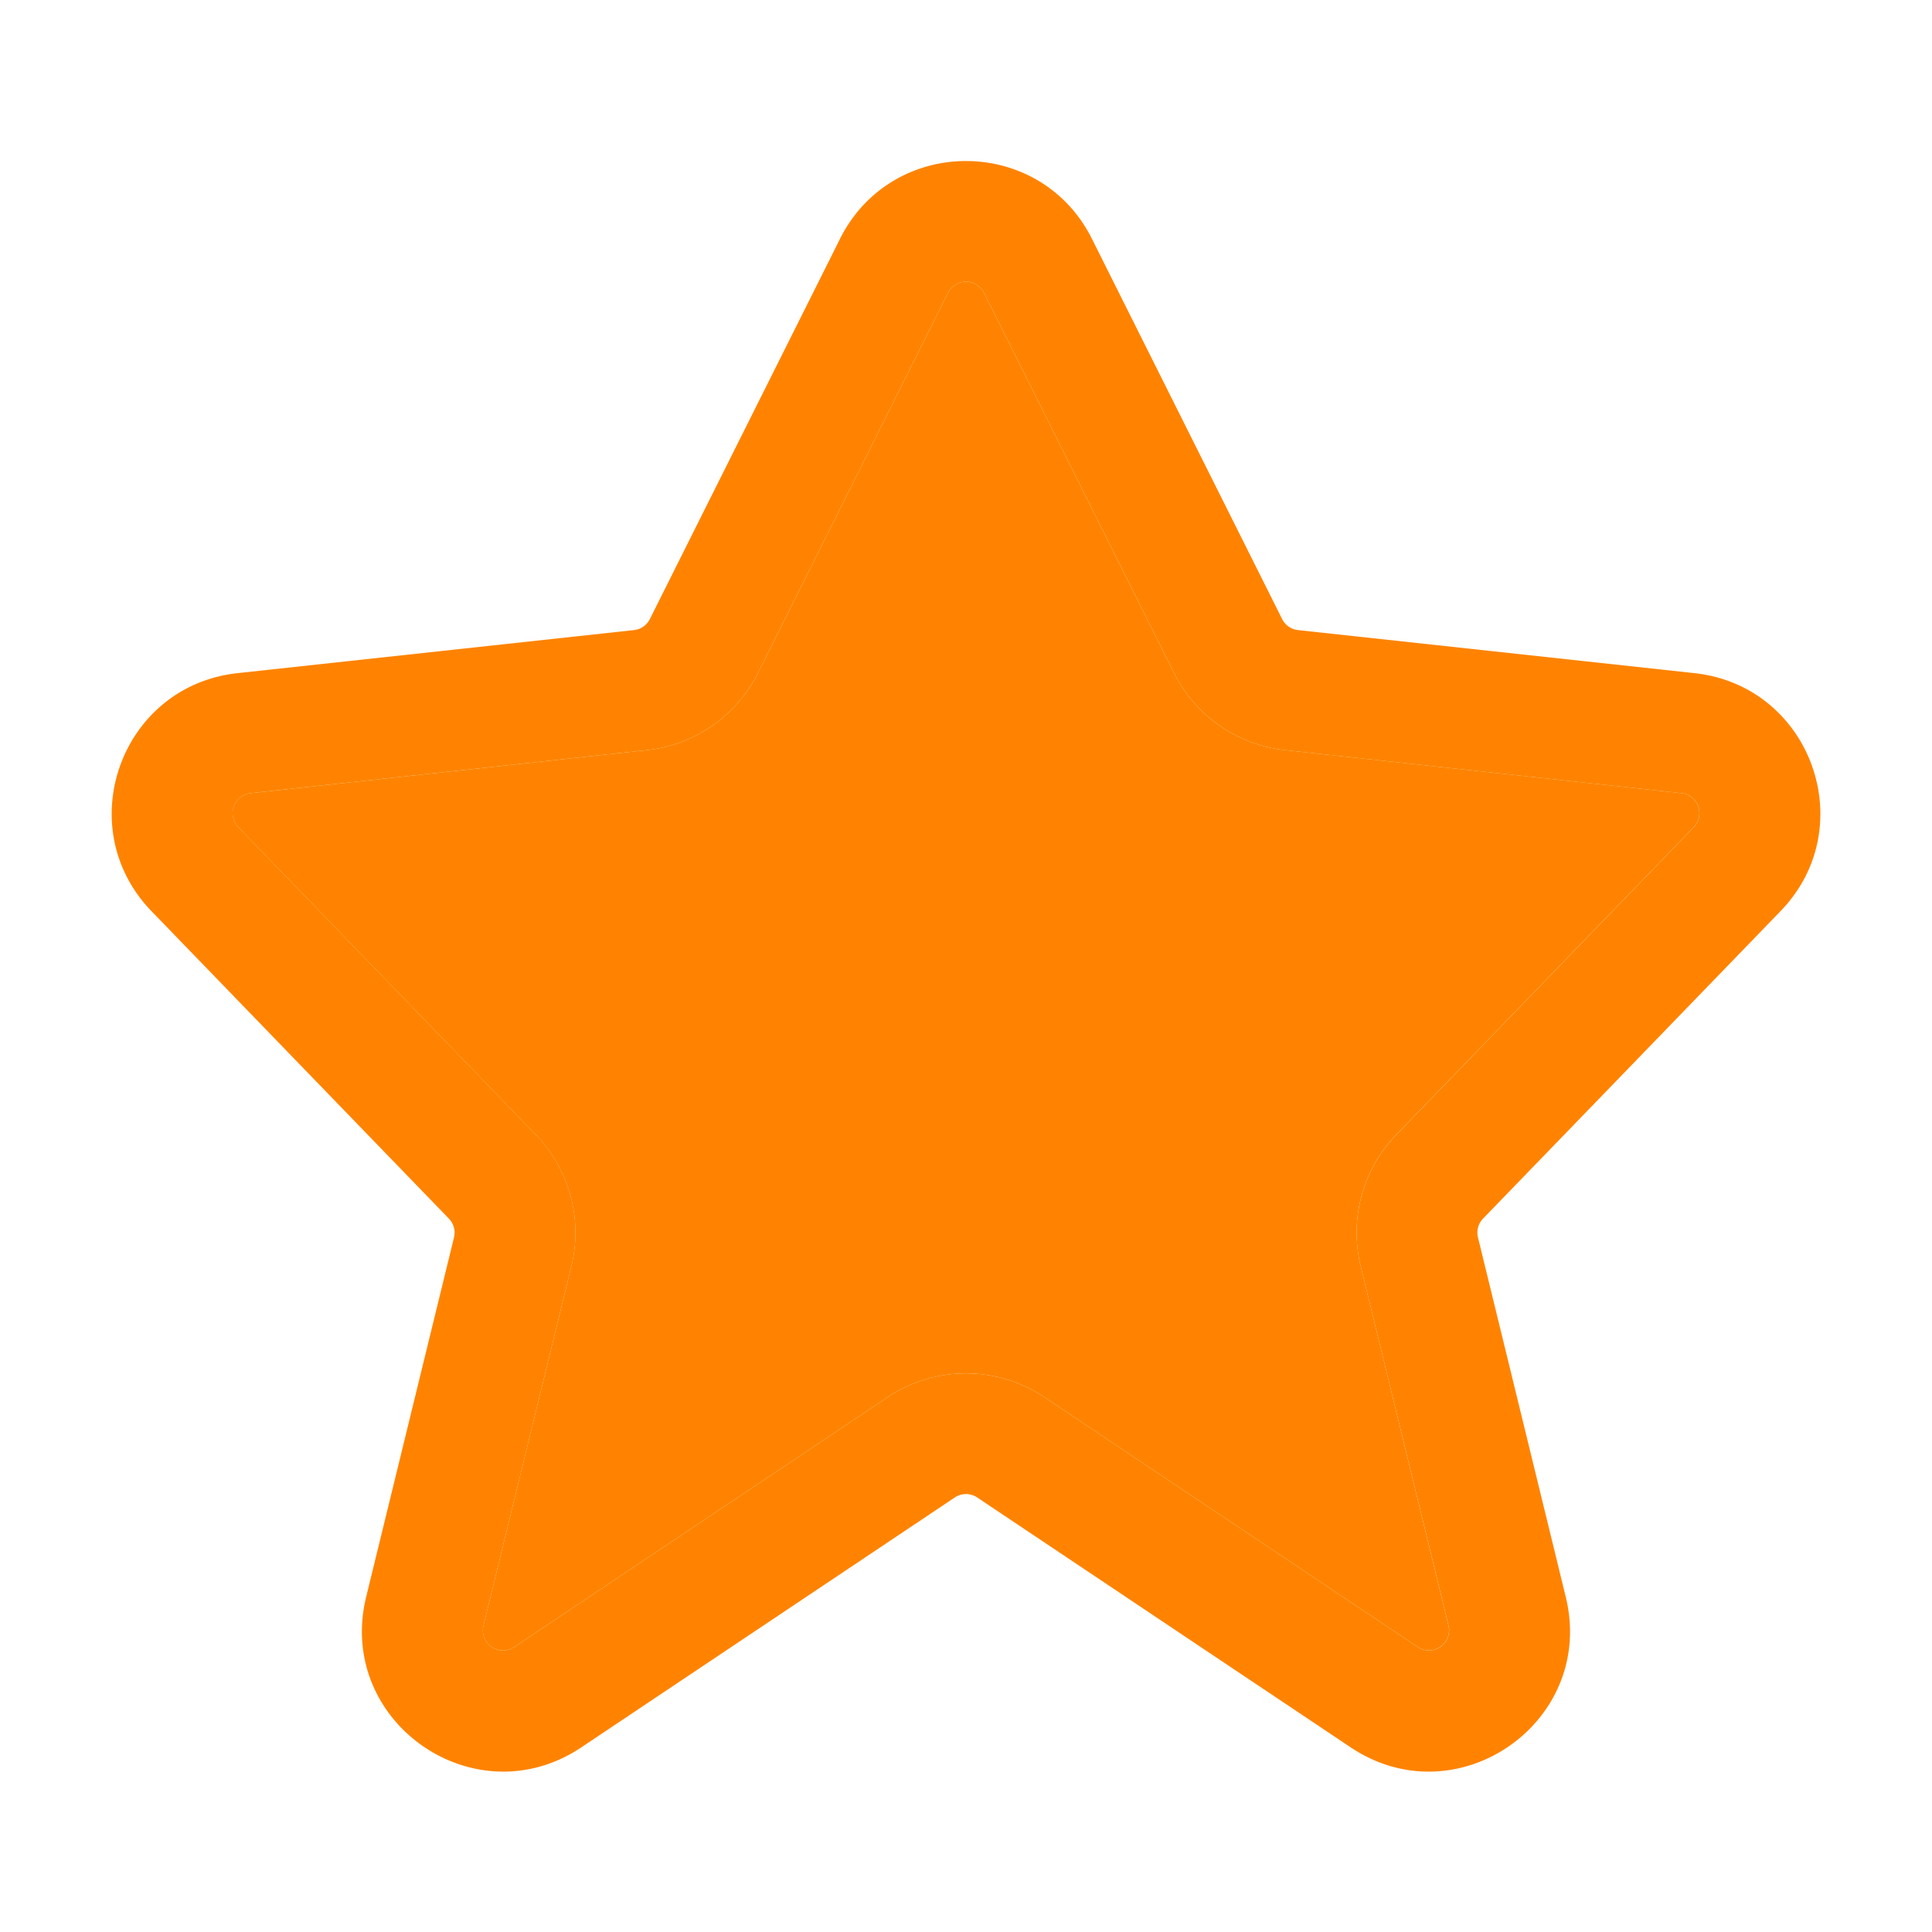
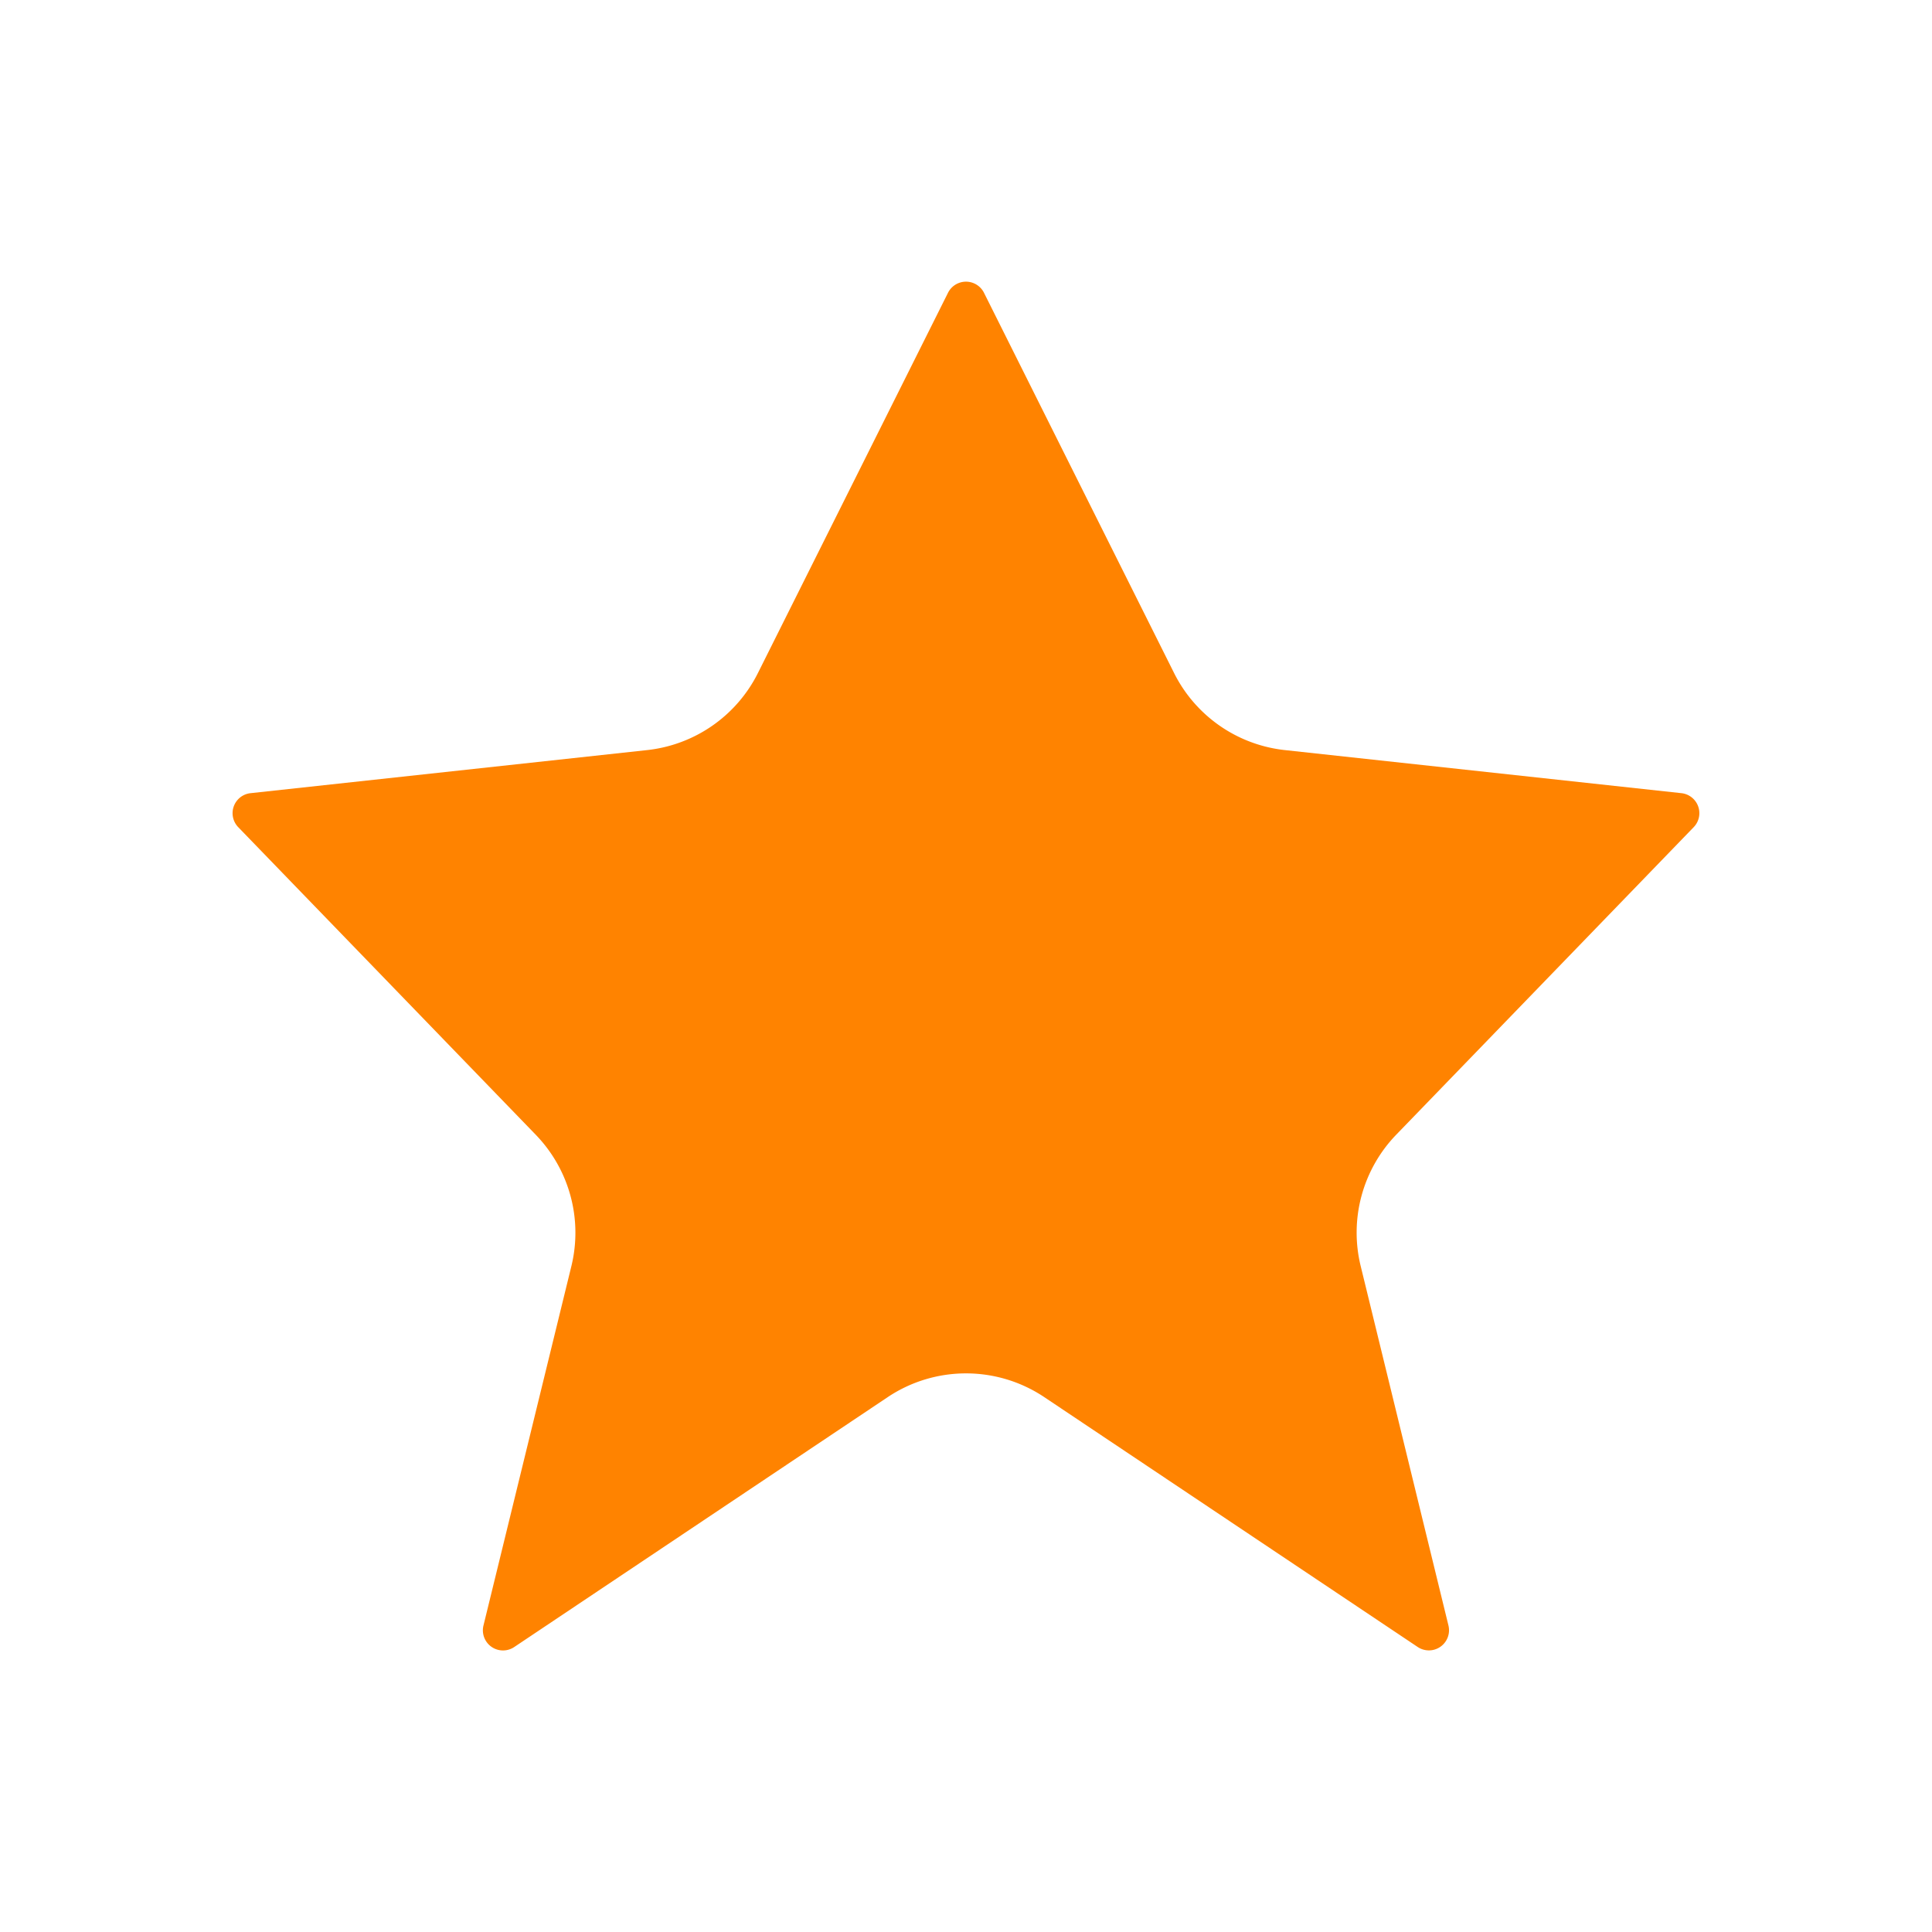
<svg xmlns="http://www.w3.org/2000/svg" width="24" height="24" fill="none">
-   <path fill-rule="evenodd" clip-rule="evenodd" d="M12.224 3.638a.25.25 0 0 0-.448 0L9.415 8.361a1.75 1.75 0 0 1-1.377.957l-4.925.535a.25.25 0 0 0-.153.422l3.695 3.82a1.75 1.75 0 0 1 .443 1.633l-1.092 4.464a.25.25 0 0 0 .382.268l4.639-3.104a1.75 1.75 0 0 1 1.946 0l4.639 3.104a.25.25 0 0 0 .382-.268l-1.091-4.464a1.75 1.75 0 0 1 .442-1.632l3.695-3.82a.25.25 0 0 0-.153-.423l-4.925-.535a1.75 1.75 0 0 1-1.377-.957l-2.361-4.723Zm-1.79-.67c.646-1.29 2.486-1.29 3.131 0l2.362 4.722a.25.25 0 0 0 .196.137l4.926.535c1.448.157 2.082 1.91 1.07 2.956l-3.696 3.82a.25.25 0 0 0-.063.234l1.09 4.464c.38 1.551-1.345 2.758-2.672 1.87l-4.639-3.104a.25.25 0 0 0-.278 0l-4.639 3.104c-1.327.888-3.052-.319-2.673-1.87l1.091-4.464a.25.25 0 0 0-.063-.233l-3.695-3.82c-1.012-1.047-.379-2.8 1.069-2.957l4.926-.535a.25.25 0 0 0 .196-.137l2.362-4.723Z" fill="#ff8300" />
  <path d="M11.776 3.638a.25.25 0 0 1 .448 0l2.361 4.723a1.75 1.75 0 0 0 1.377.957l4.925.535a.25.25 0 0 1 .153.422l-3.695 3.82a1.75 1.75 0 0 0-.442 1.633l1.09 4.464a.25.25 0 0 1-.381.268l-4.639-3.104a1.75 1.75 0 0 0-1.946 0L6.388 20.46a.25.25 0 0 1-.382-.268l1.092-4.464a1.75 1.75 0 0 0-.443-1.632l-3.695-3.82a.25.25 0 0 1 .153-.423l4.925-.535a1.75 1.75 0 0 0 1.377-.957l2.361-4.723Z" fill="#ff8300" />
</svg>